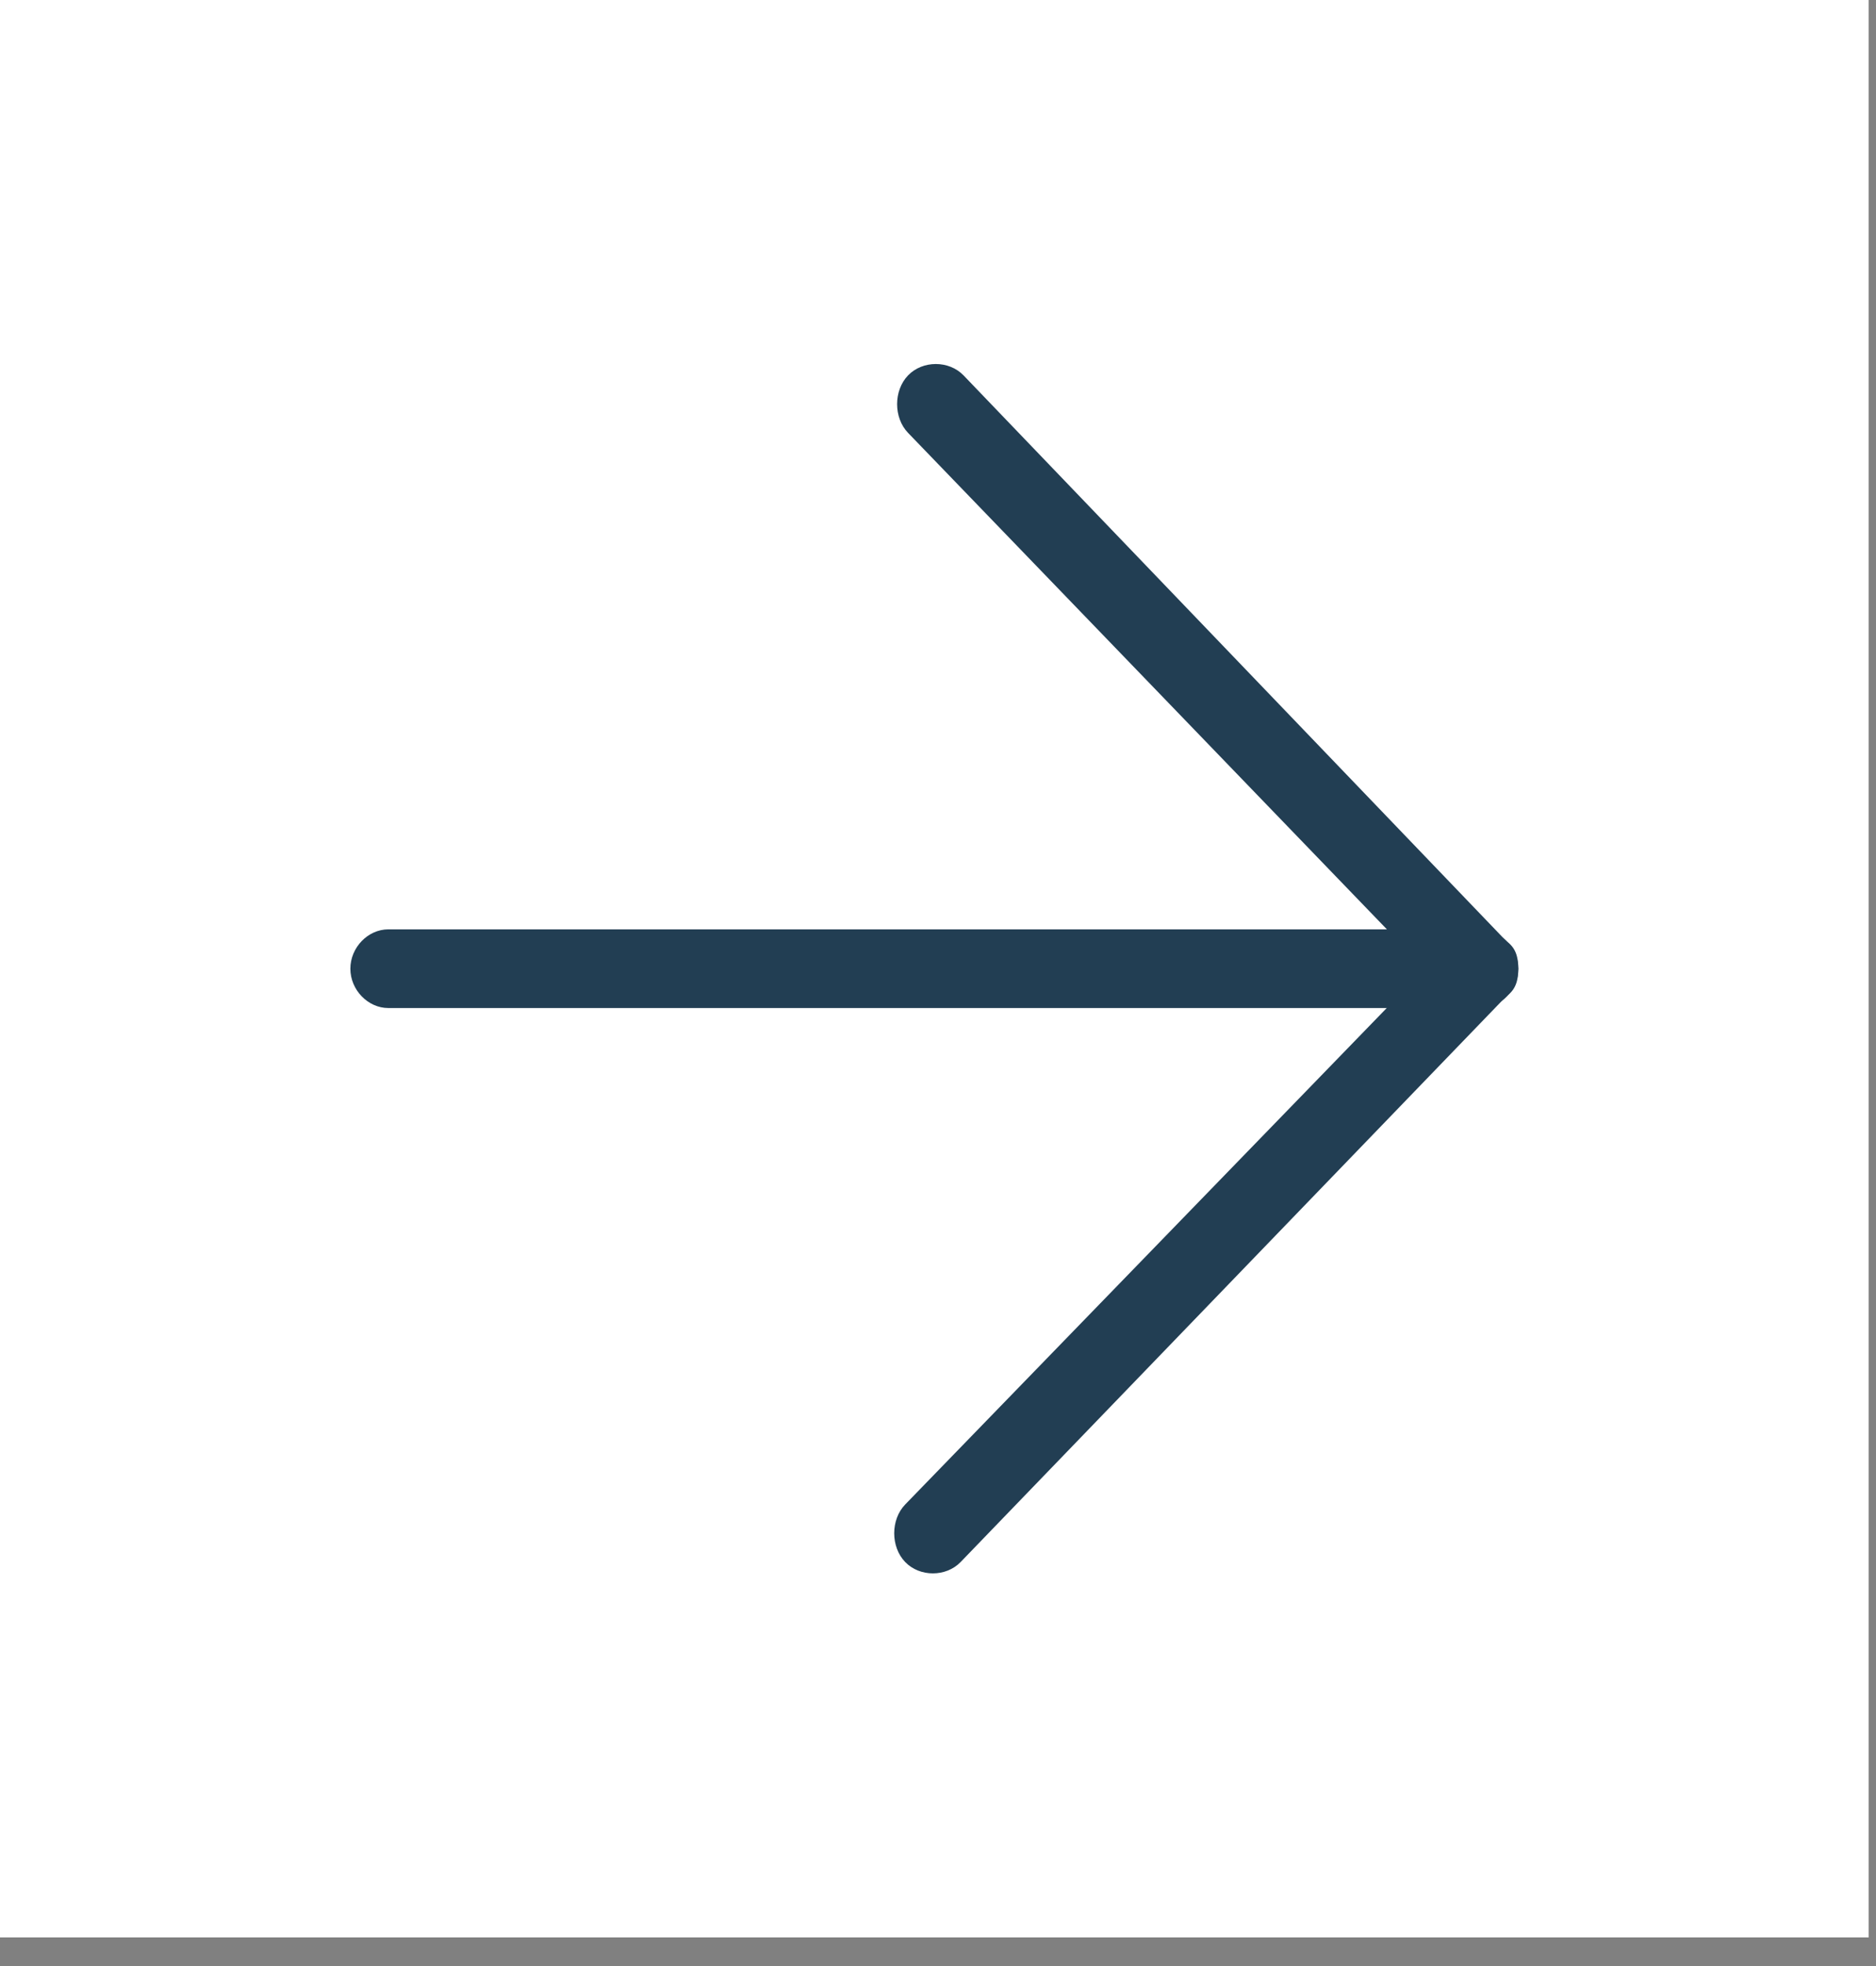
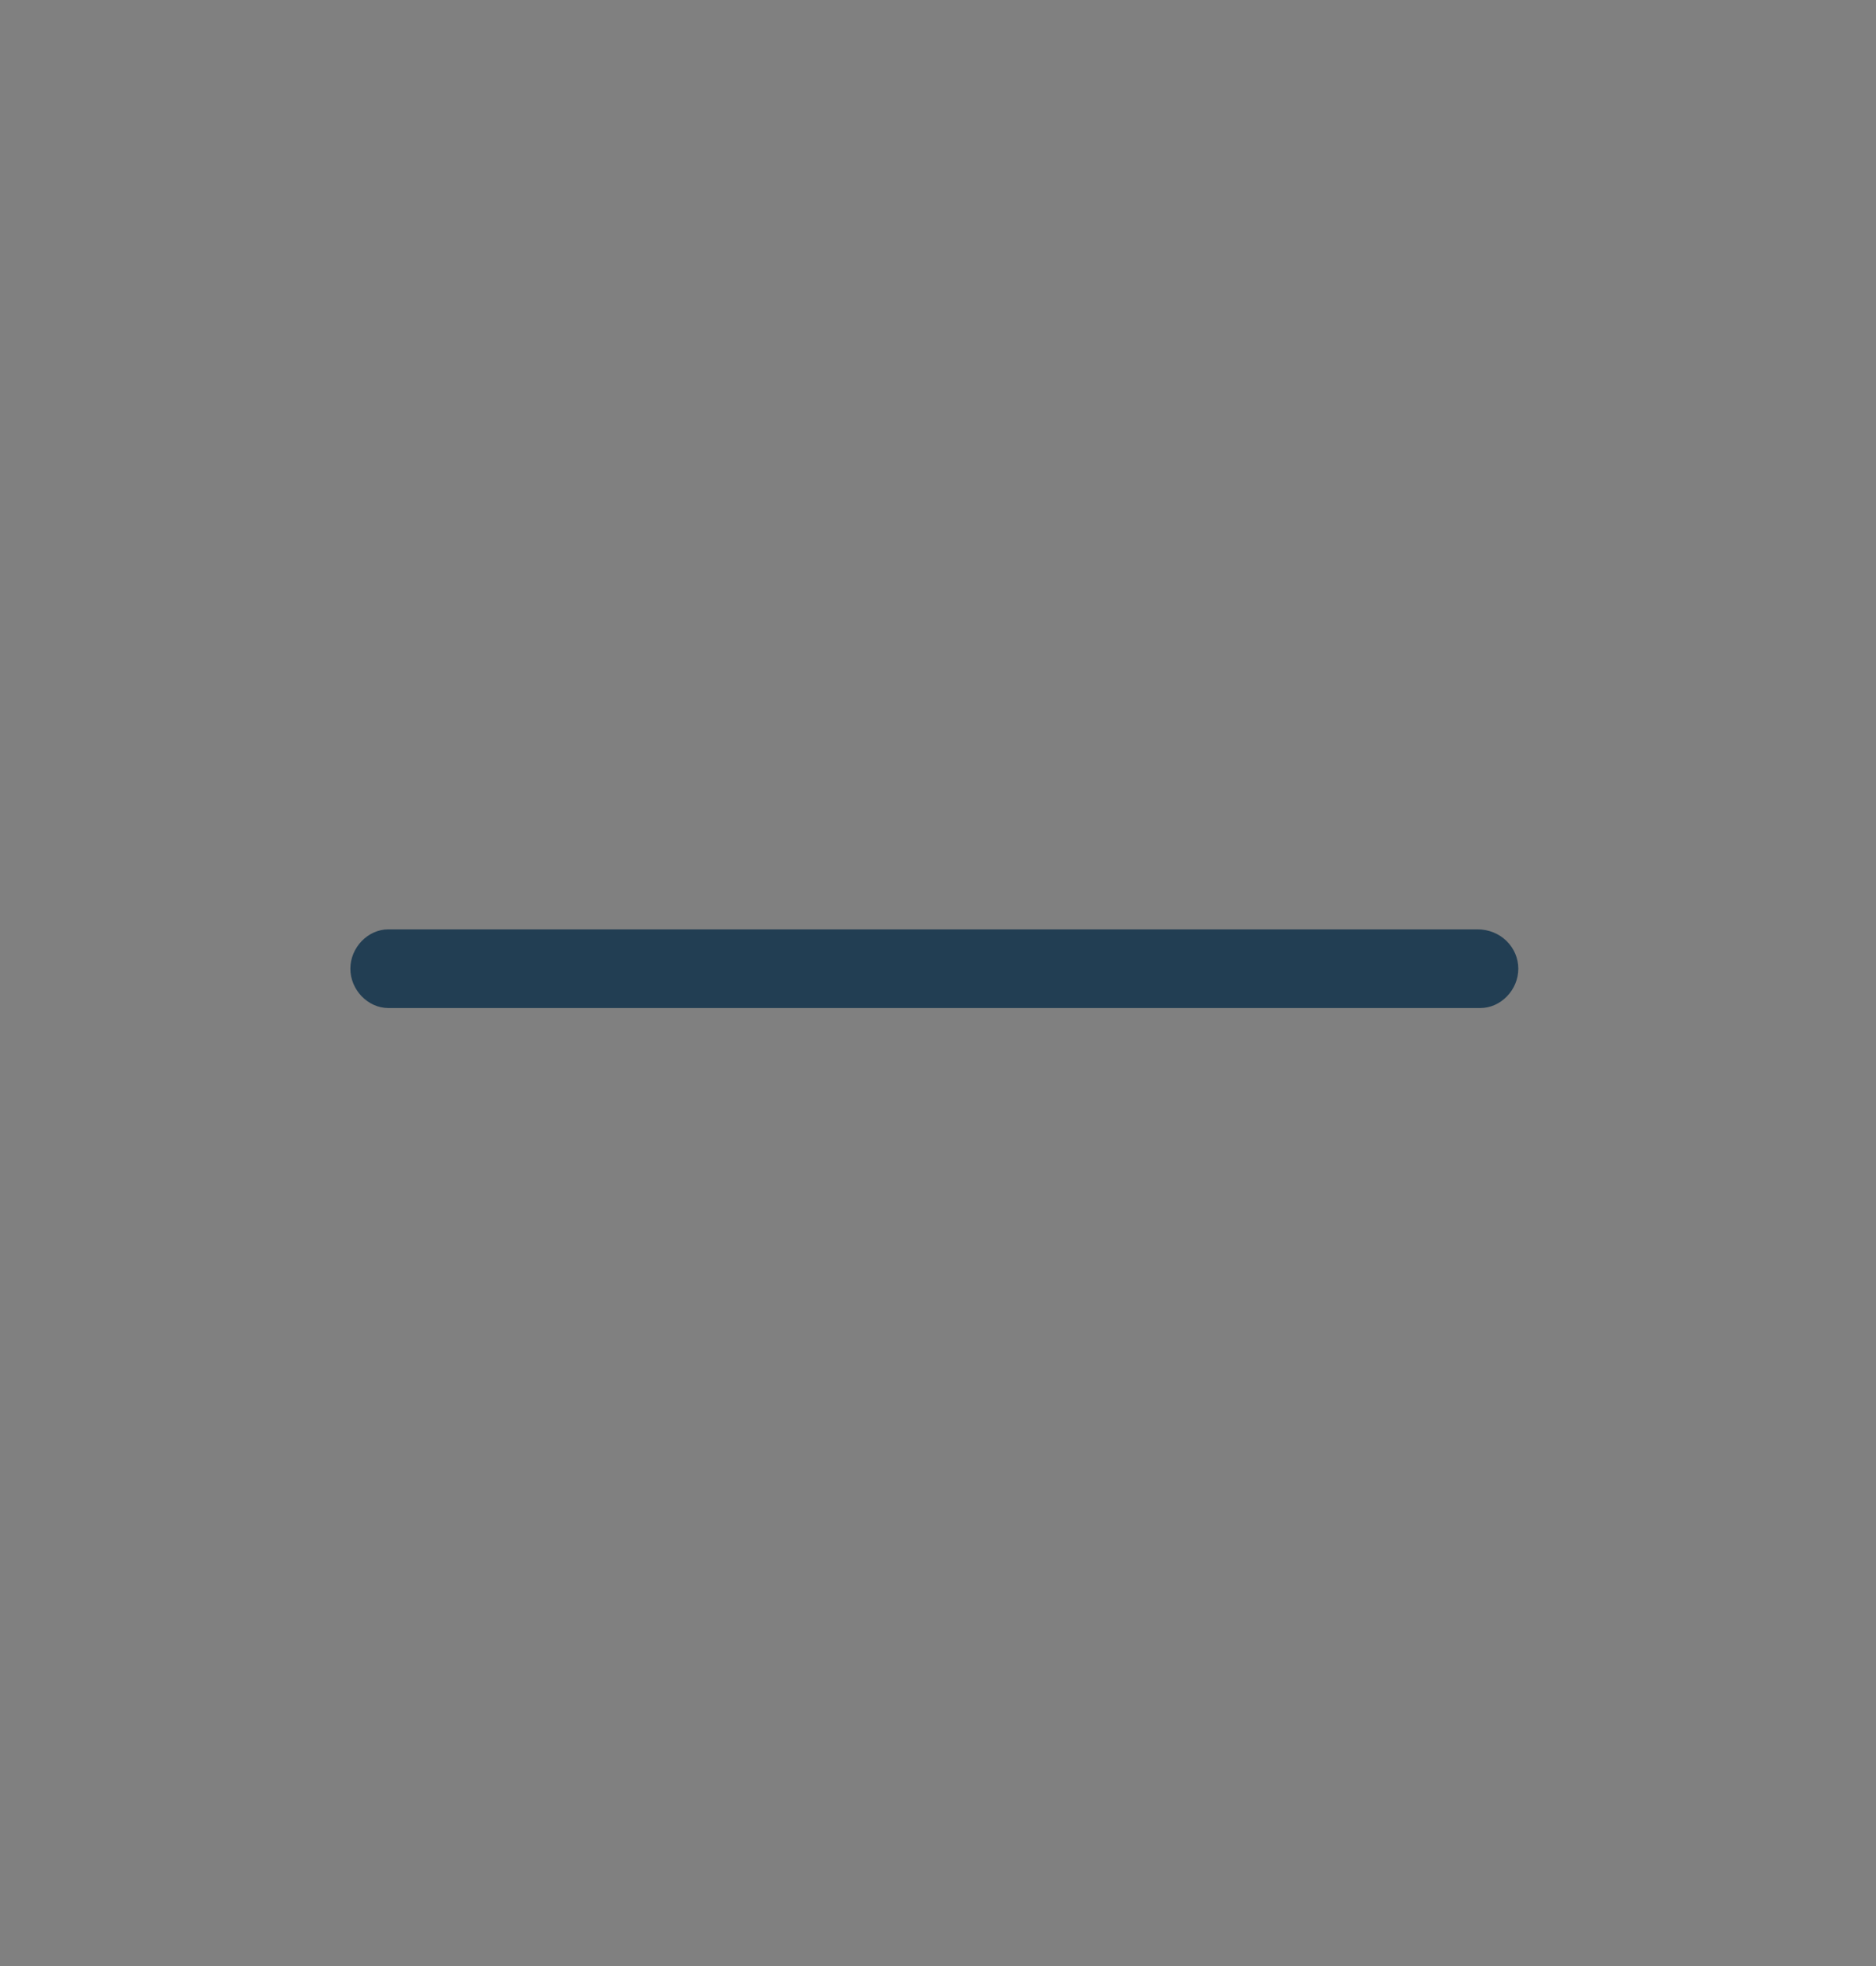
<svg xmlns="http://www.w3.org/2000/svg" width="42" height="44" viewBox="0 0 42 44" fill="none">
  <rect x="0" y="0" width="42" height="44" fill="#808080" stroke="none" />
  <g id="arrow-down 1">
-     <rect width="43.359" height="41.836" transform="translate(0 43.359) rotate(-90)" fill="white" />
    <g id="Group">
      <path id="Vector" d="M33.992 21.68C33.992 22.154 33.6 22.56 33.142 22.56L8.694 22.56C8.237 22.56 7.844 22.154 7.844 21.68C7.844 21.205 8.237 20.799 8.694 20.799L33.077 20.799C33.6 20.799 33.992 21.205 33.992 21.68Z" fill="#223E53" />
    </g>
    <g id="Group_2">
-       <path id="Vector_2" d="M33.992 21.68C33.992 21.951 33.927 22.154 33.731 22.289L21.507 34.958C21.18 35.297 20.591 35.297 20.265 34.958C19.938 34.619 19.938 34.01 20.265 33.671L31.9 21.68L20.33 9.688C20.003 9.349 20.003 8.74 20.33 8.401C20.657 8.062 21.245 8.062 21.572 8.401L33.731 21.07C33.927 21.205 33.992 21.409 33.992 21.68Z" fill="#223E53" />
-     </g>
+       </g>
  </g>
</svg>